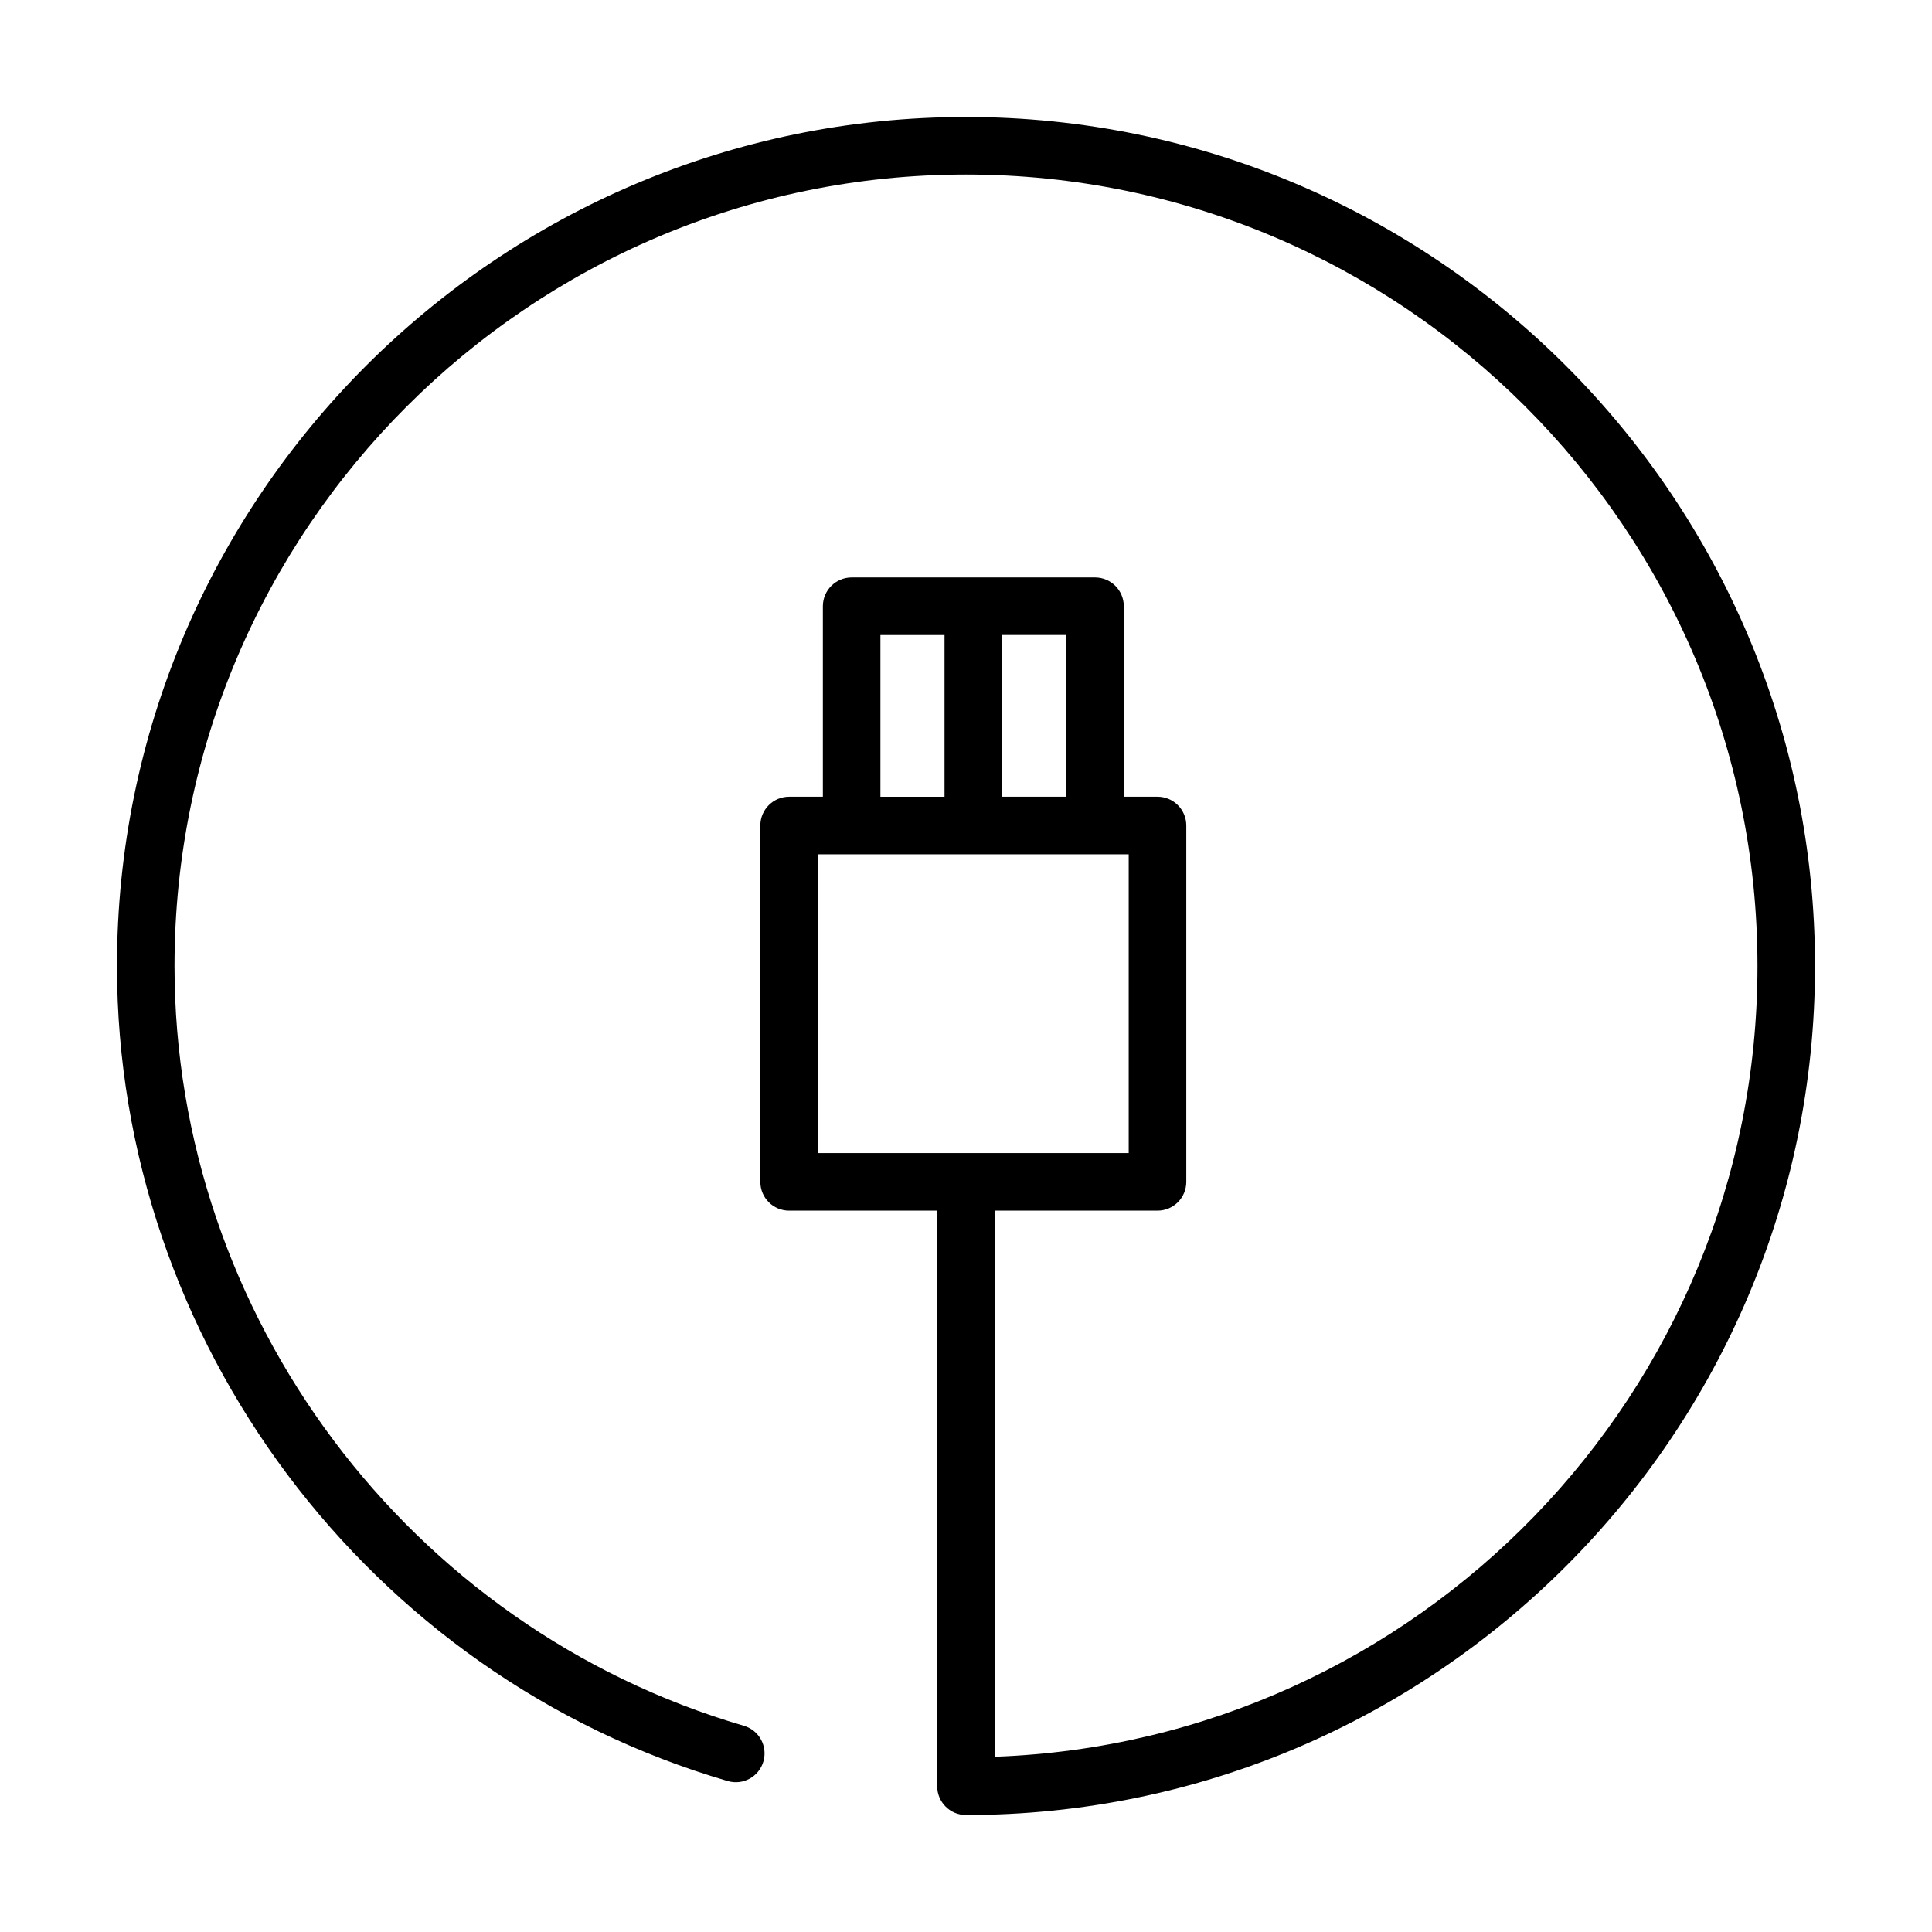
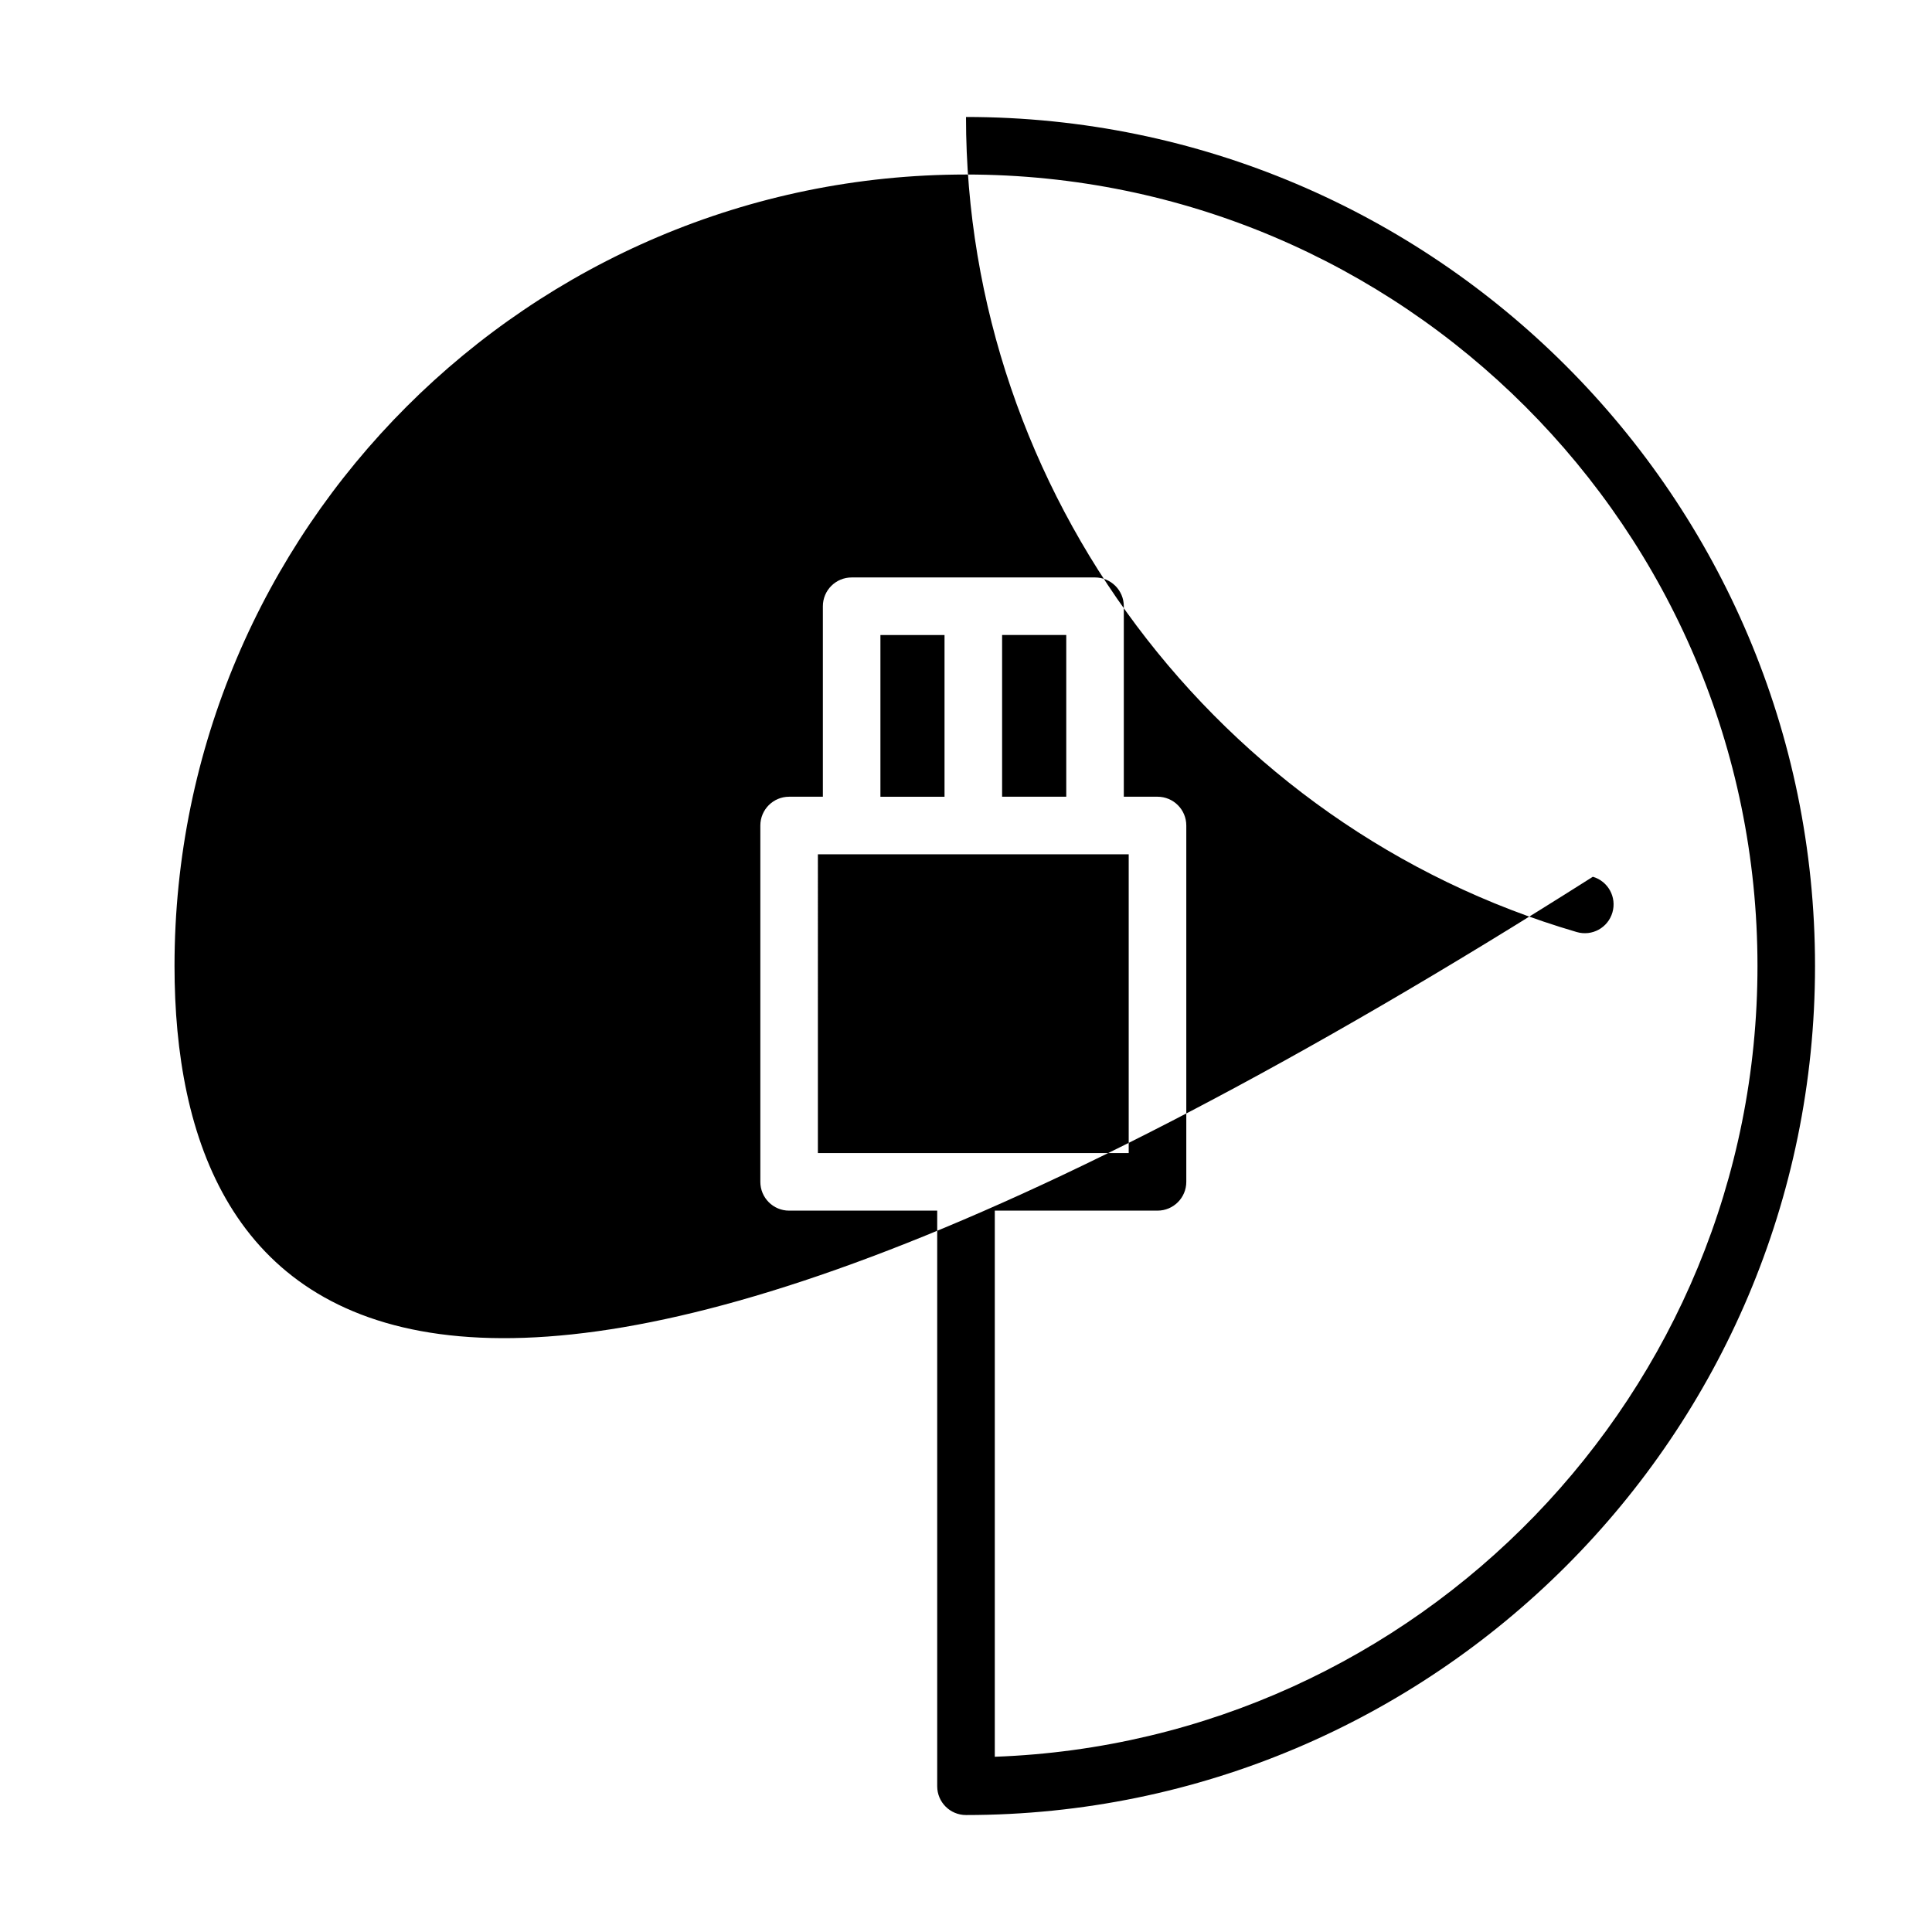
<svg xmlns="http://www.w3.org/2000/svg" xml:space="preserve" viewBox="0 0 512 512" y="0px" x="0px" id="Capa_1" version="1.1">
-   <path d="M256,31C131.93,31,31,131.93,31,256c0,99.32,66.55,188.15,161.85,216c4.07,1.19,8.28-1.14,9.46-5.19  c1.18-4.05-1.14-8.28-5.19-9.46C108.29,431.39,46.25,348.59,46.25,256c0-115.66,94.1-209.75,209.75-209.75S465.75,140.34,465.75,256  c0,113.09-89.99,205.52-202.12,209.56V320.83h43.12c4.22,0,7.63-3.41,7.63-7.63v-94.43c0-4.21-3.41-7.63-7.63-7.63h-8.93v-50.48  c0-4.21-3.41-7.63-7.63-7.63H225.7c-4.22,0-7.63,3.42-7.63,7.63v50.48h-8.94c-4.22,0-7.63,3.42-7.63,7.63v94.43  c0,4.22,3.41,7.63,7.63,7.63h39.24v152.54c0,4.22,3.41,7.63,7.63,7.63c124.07,0,225-100.93,225-225S380.07,31,256,31z   M282.57,211.14h-17v-42.86h17V211.14z M233.32,168.29h16.99v42.86h-16.99V168.29z M216.76,226.4h8.94h64.49h8.93v79.18h-82.37  V226.4z" />
+   <path d="M256,31c0,99.32,66.55,188.15,161.85,216c4.07,1.19,8.28-1.14,9.46-5.19  c1.18-4.05-1.14-8.28-5.19-9.46C108.29,431.39,46.25,348.59,46.25,256c0-115.66,94.1-209.75,209.75-209.75S465.75,140.34,465.75,256  c0,113.09-89.99,205.52-202.12,209.56V320.83h43.12c4.22,0,7.63-3.41,7.63-7.63v-94.43c0-4.21-3.41-7.63-7.63-7.63h-8.93v-50.48  c0-4.21-3.41-7.63-7.63-7.63H225.7c-4.22,0-7.63,3.42-7.63,7.63v50.48h-8.94c-4.22,0-7.63,3.42-7.63,7.63v94.43  c0,4.22,3.41,7.63,7.63,7.63h39.24v152.54c0,4.22,3.41,7.63,7.63,7.63c124.07,0,225-100.93,225-225S380.07,31,256,31z   M282.57,211.14h-17v-42.86h17V211.14z M233.32,168.29h16.99v42.86h-16.99V168.29z M216.76,226.4h8.94h64.49h8.93v79.18h-82.37  V226.4z" />
</svg>